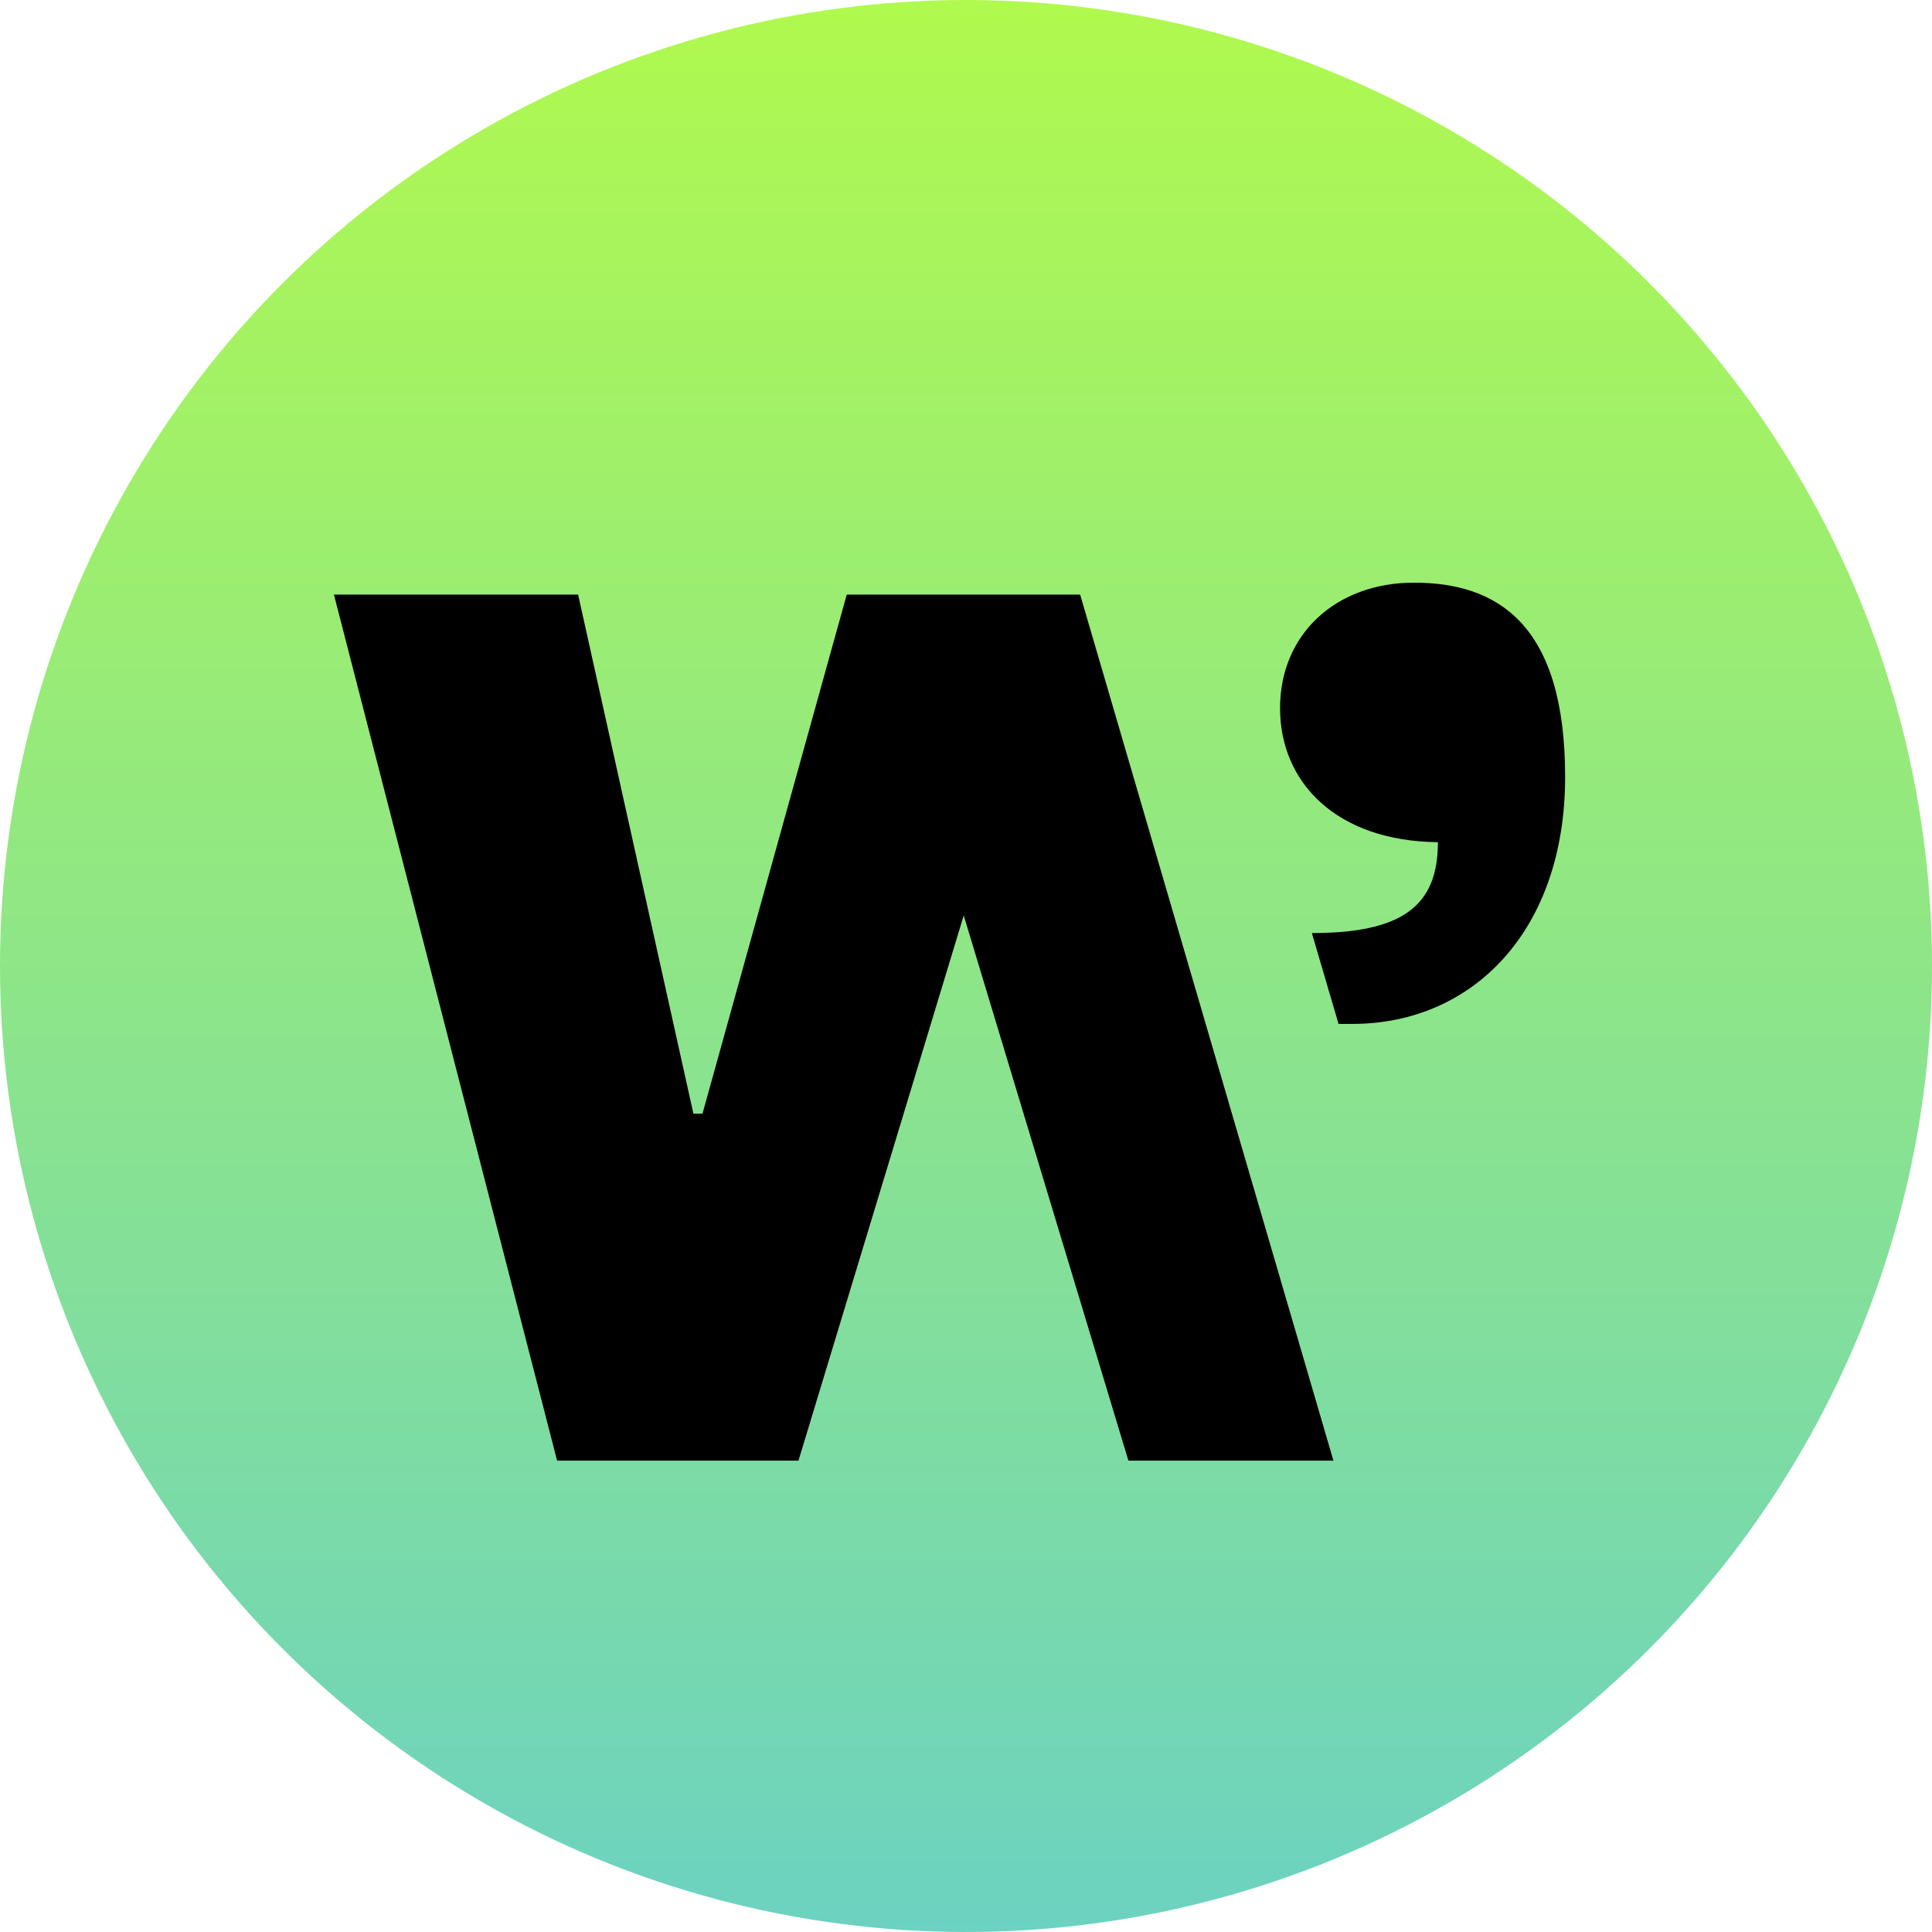
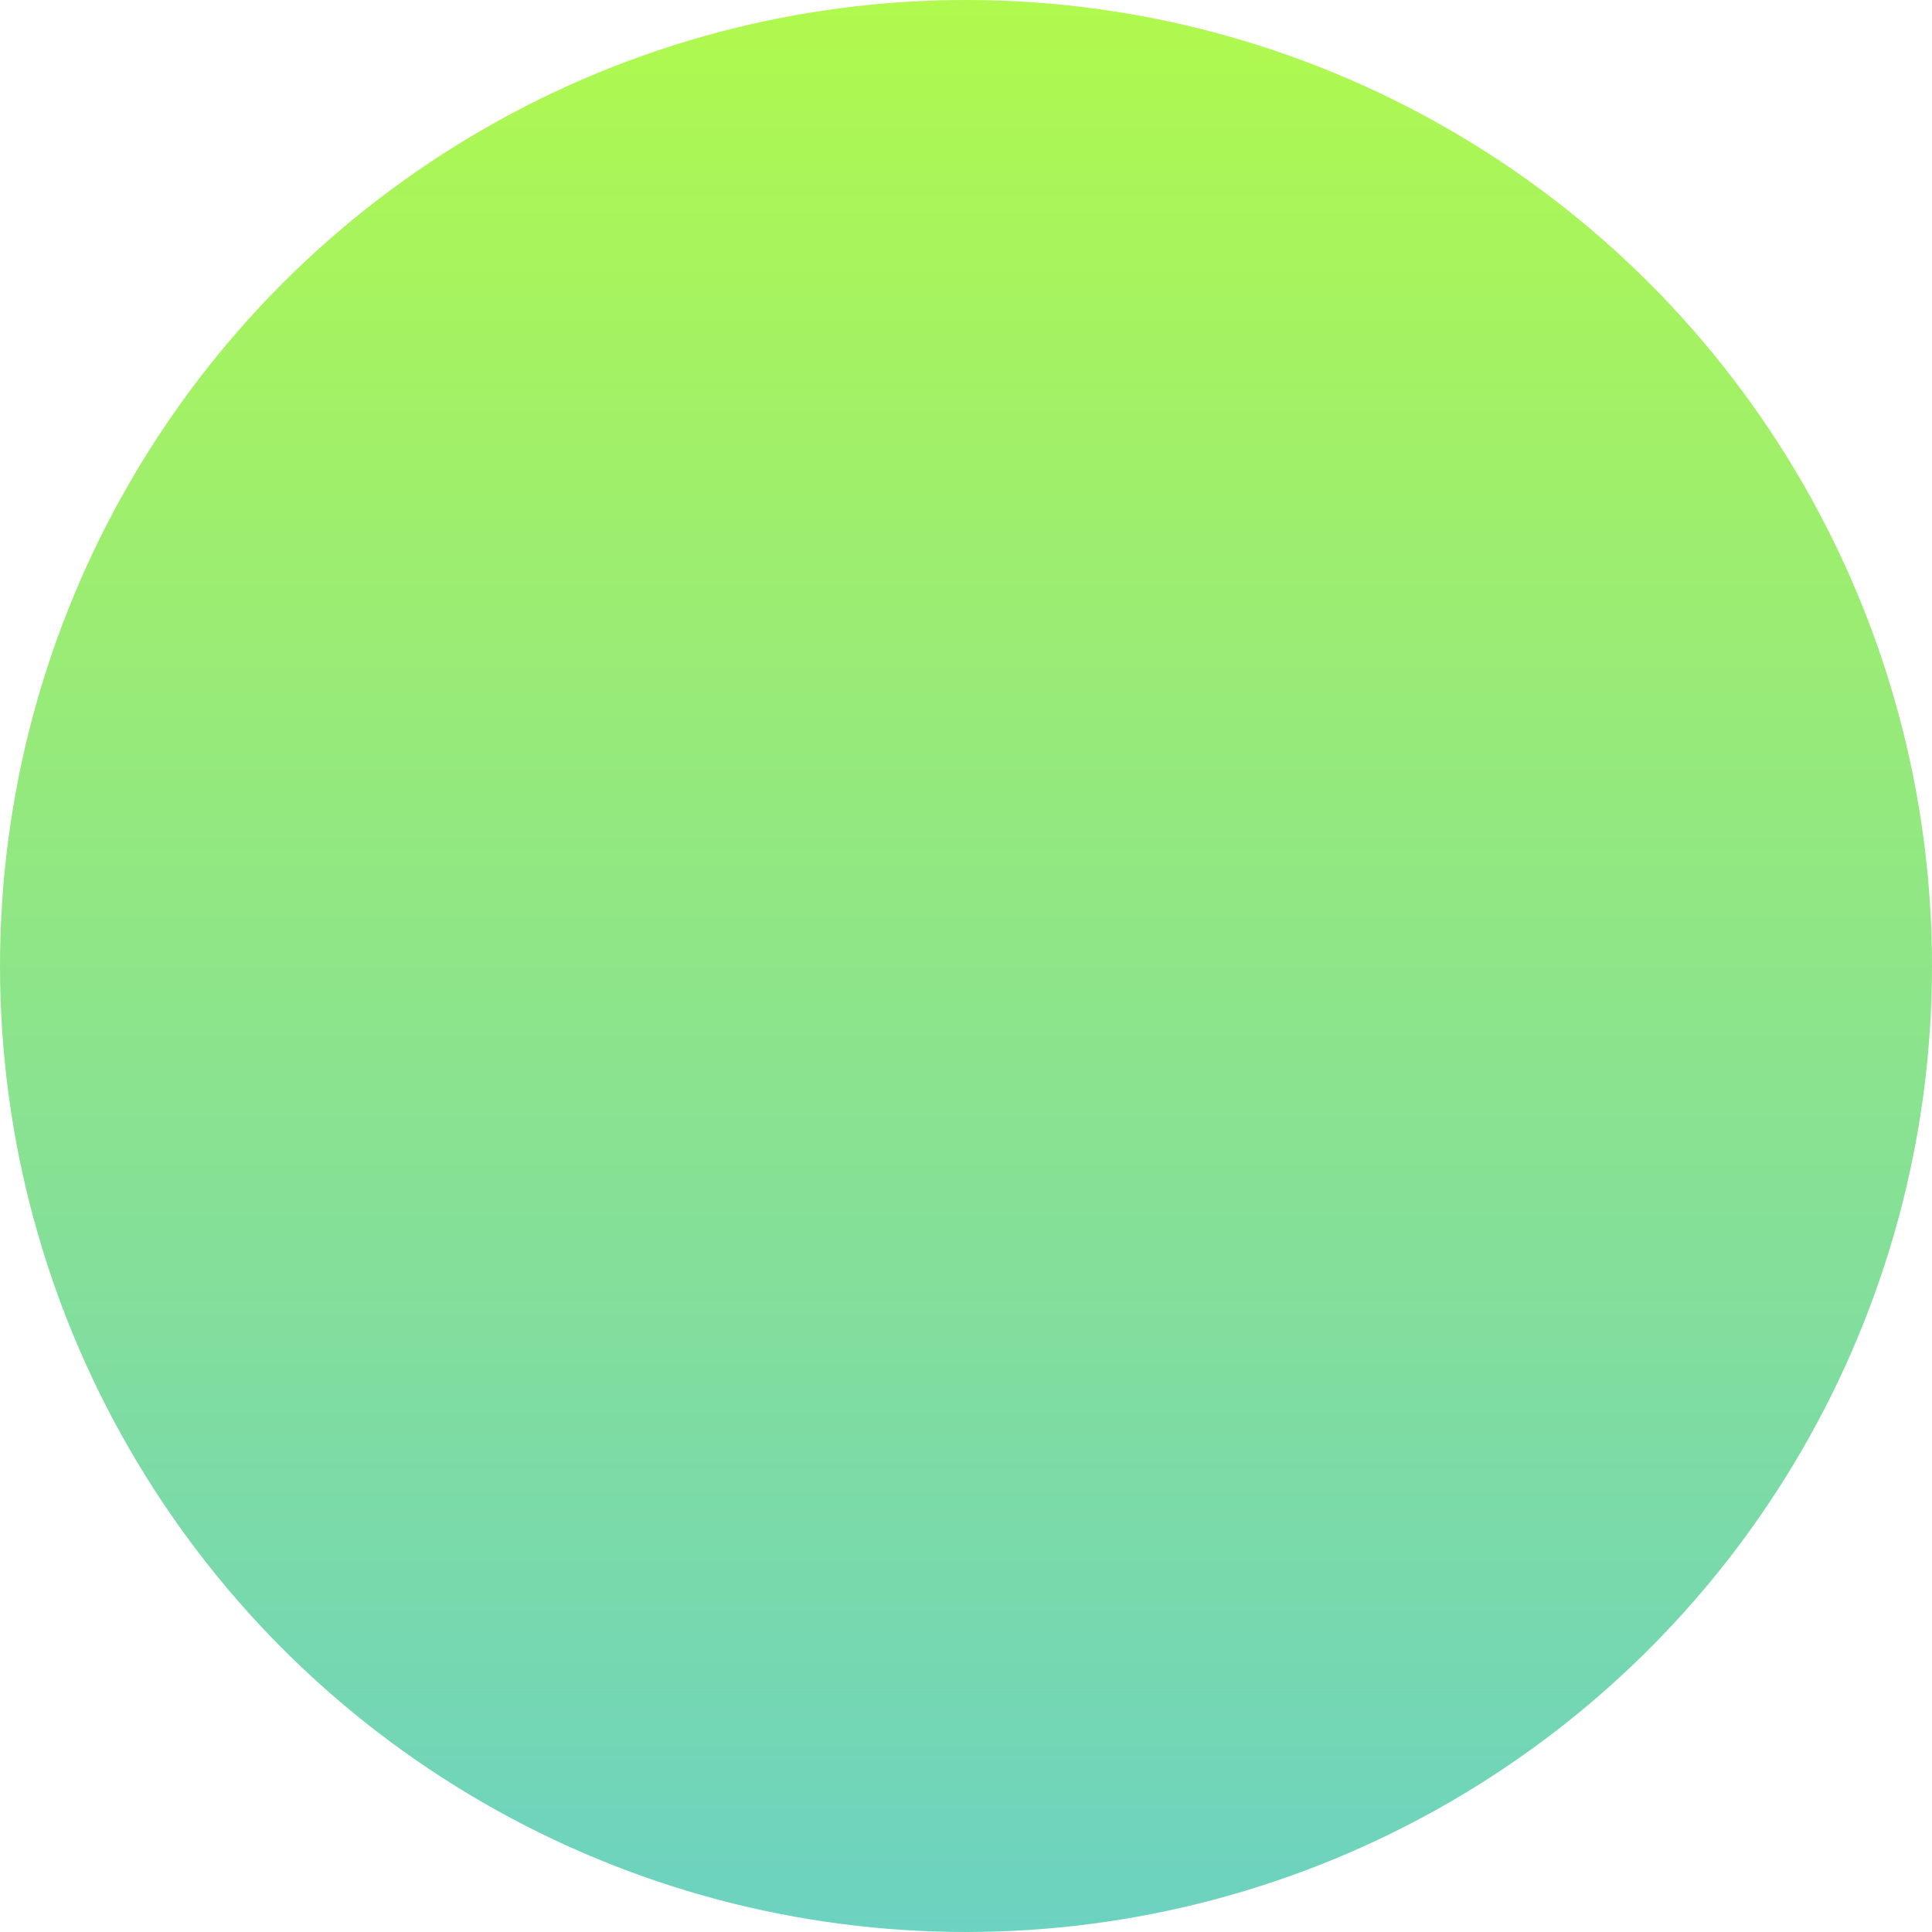
<svg xmlns="http://www.w3.org/2000/svg" viewBox="0 0 340.2 340.2">
  <linearGradient id="a" x1="170.1" x2="170.1" y1="0" y2="340.2" gradientUnits="userSpaceOnUse">
    <stop offset="0" stop-color="#b0f94e" />
    <stop offset="1" stop-color="#6cd2c1" />
  </linearGradient>
  <circle cx="170.1" cy="170.1" r="170.1" fill="url(#a)" />
-   <path d="M249 102.6c-13.8 0-23.6 9.1-23.6 22.1s9.8 23.4 27.8 23.6c0 11.1-6.1 16-22.2 16l4.7 16h2.4c21.3 0 37.5-16.5 37.5-43.5s-12-34.2-26.6-34.2m-99.9 2.1-25.4 91.4h-1.6l-20.3-91.4h-43l39.3 152.5h42.5l29.1-96 29 96h36.1l-44.6-152.5z" />
</svg>